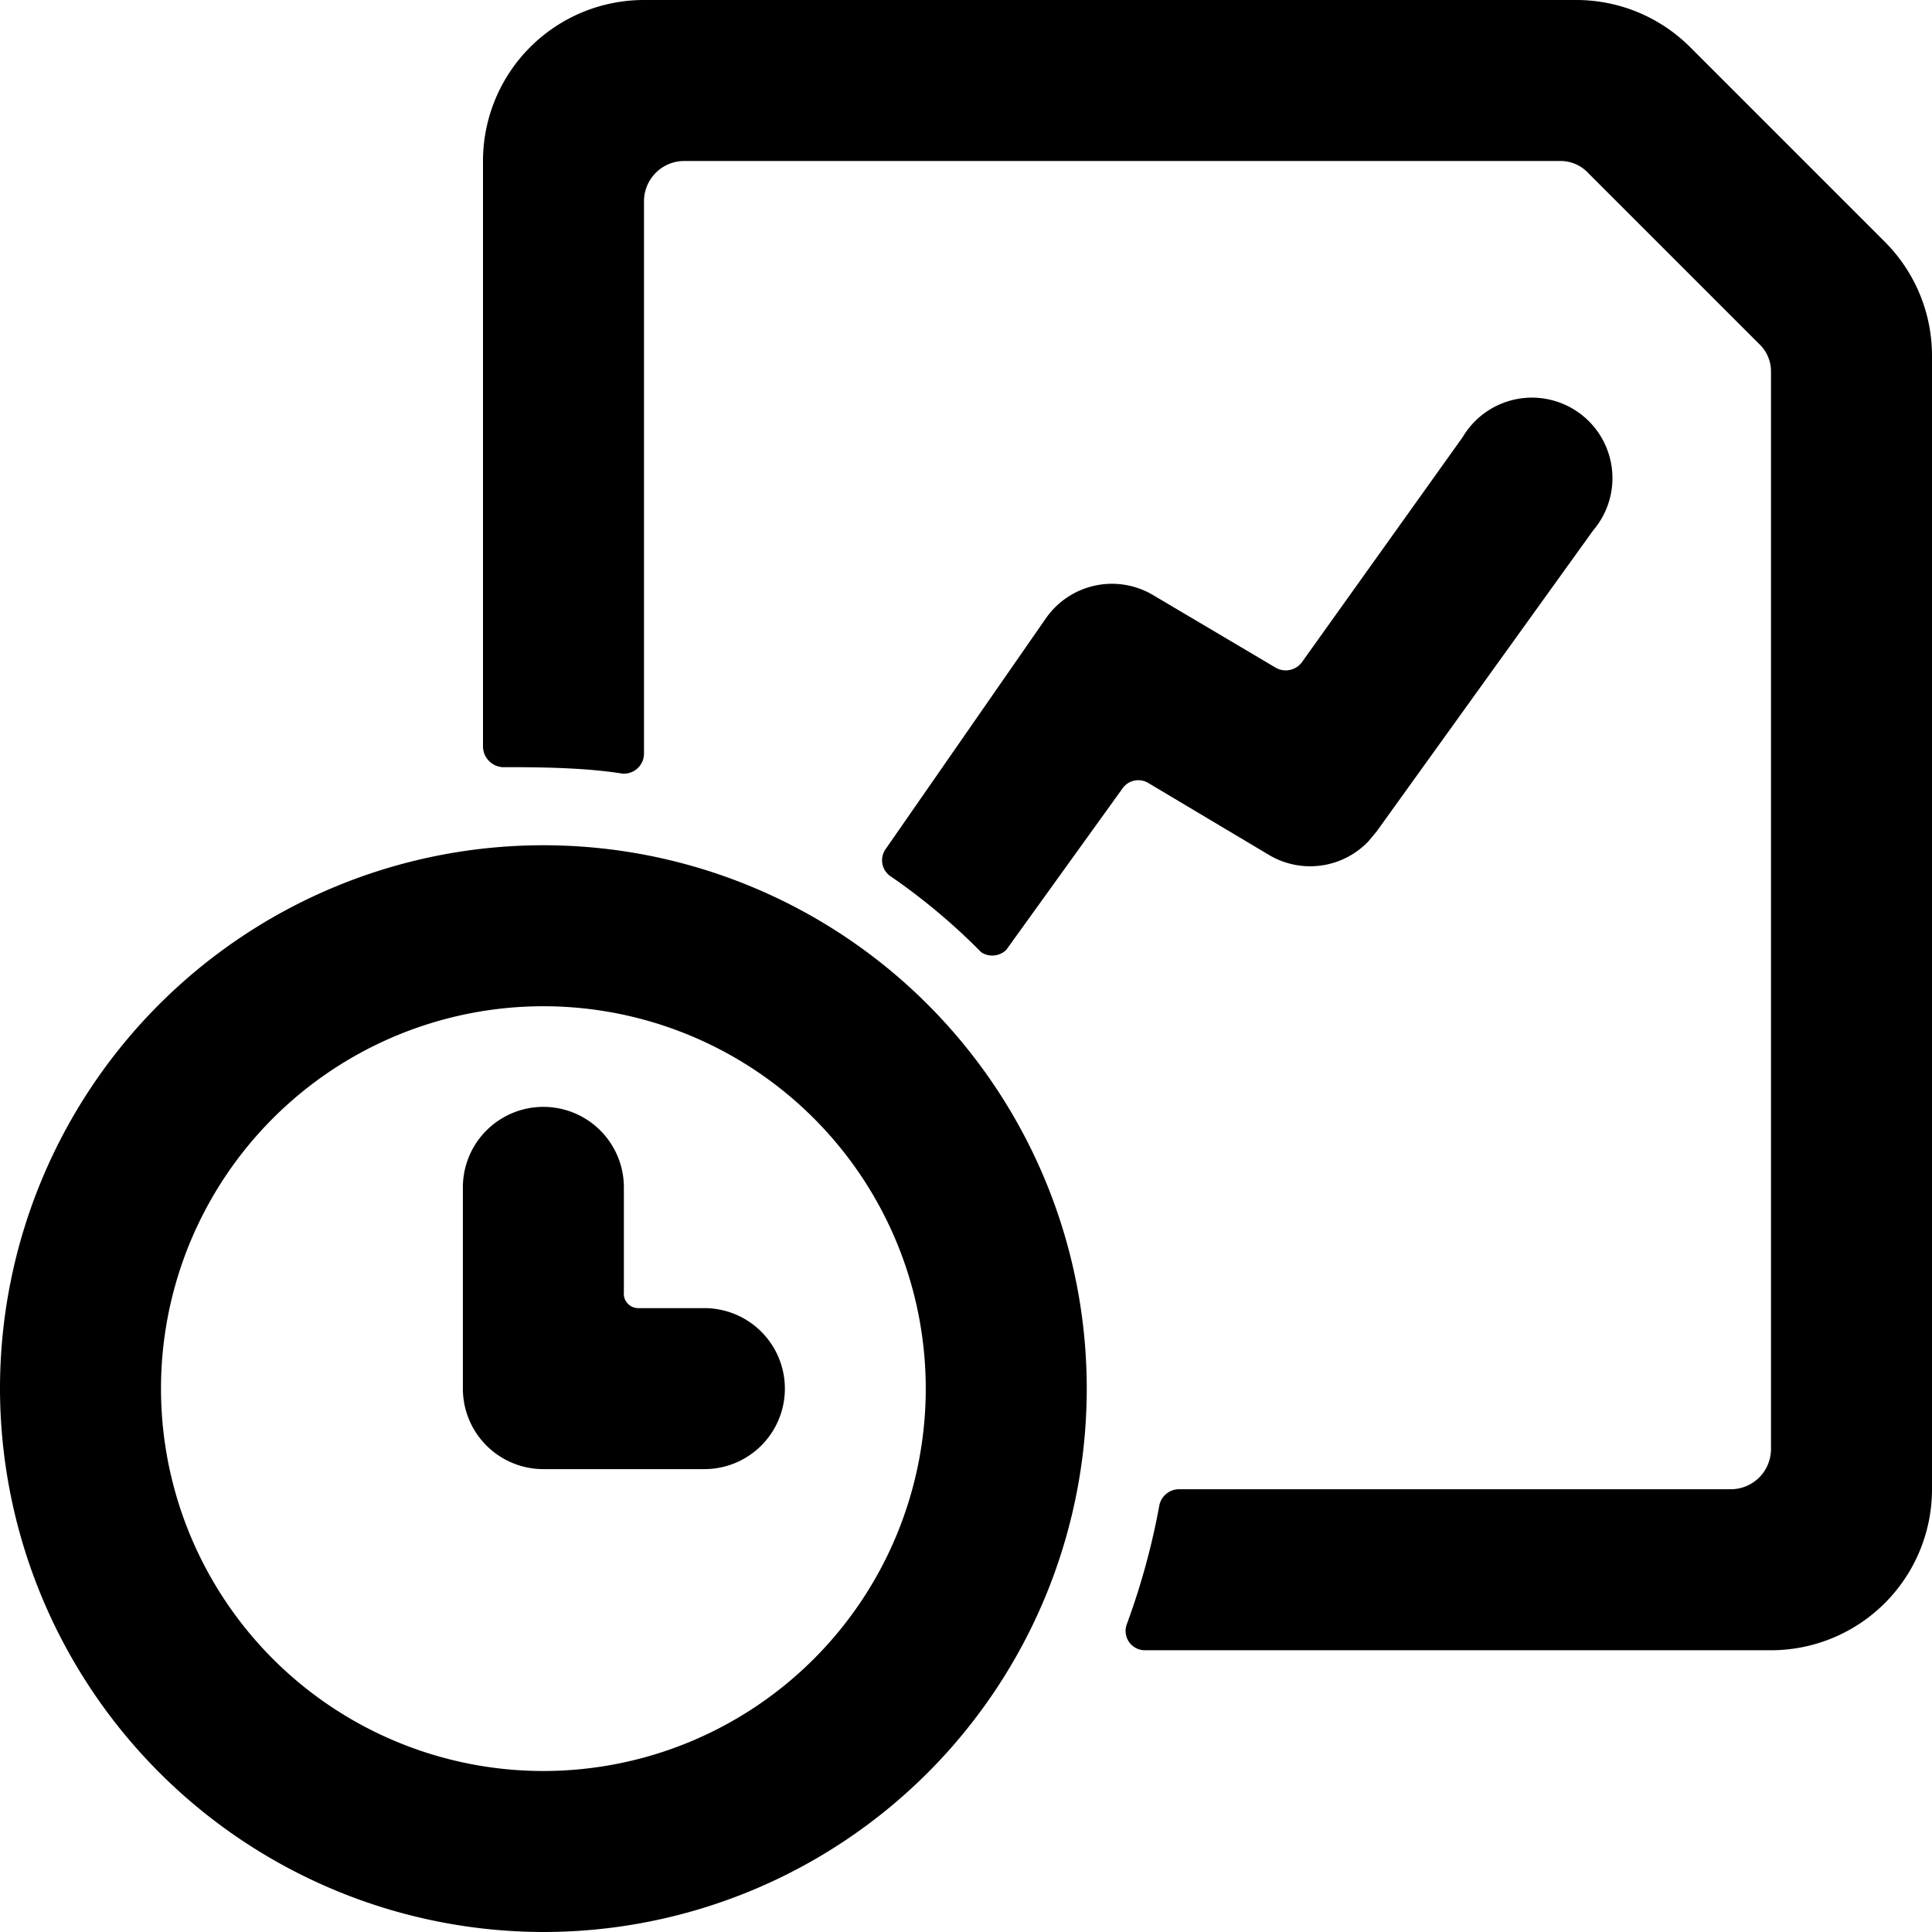
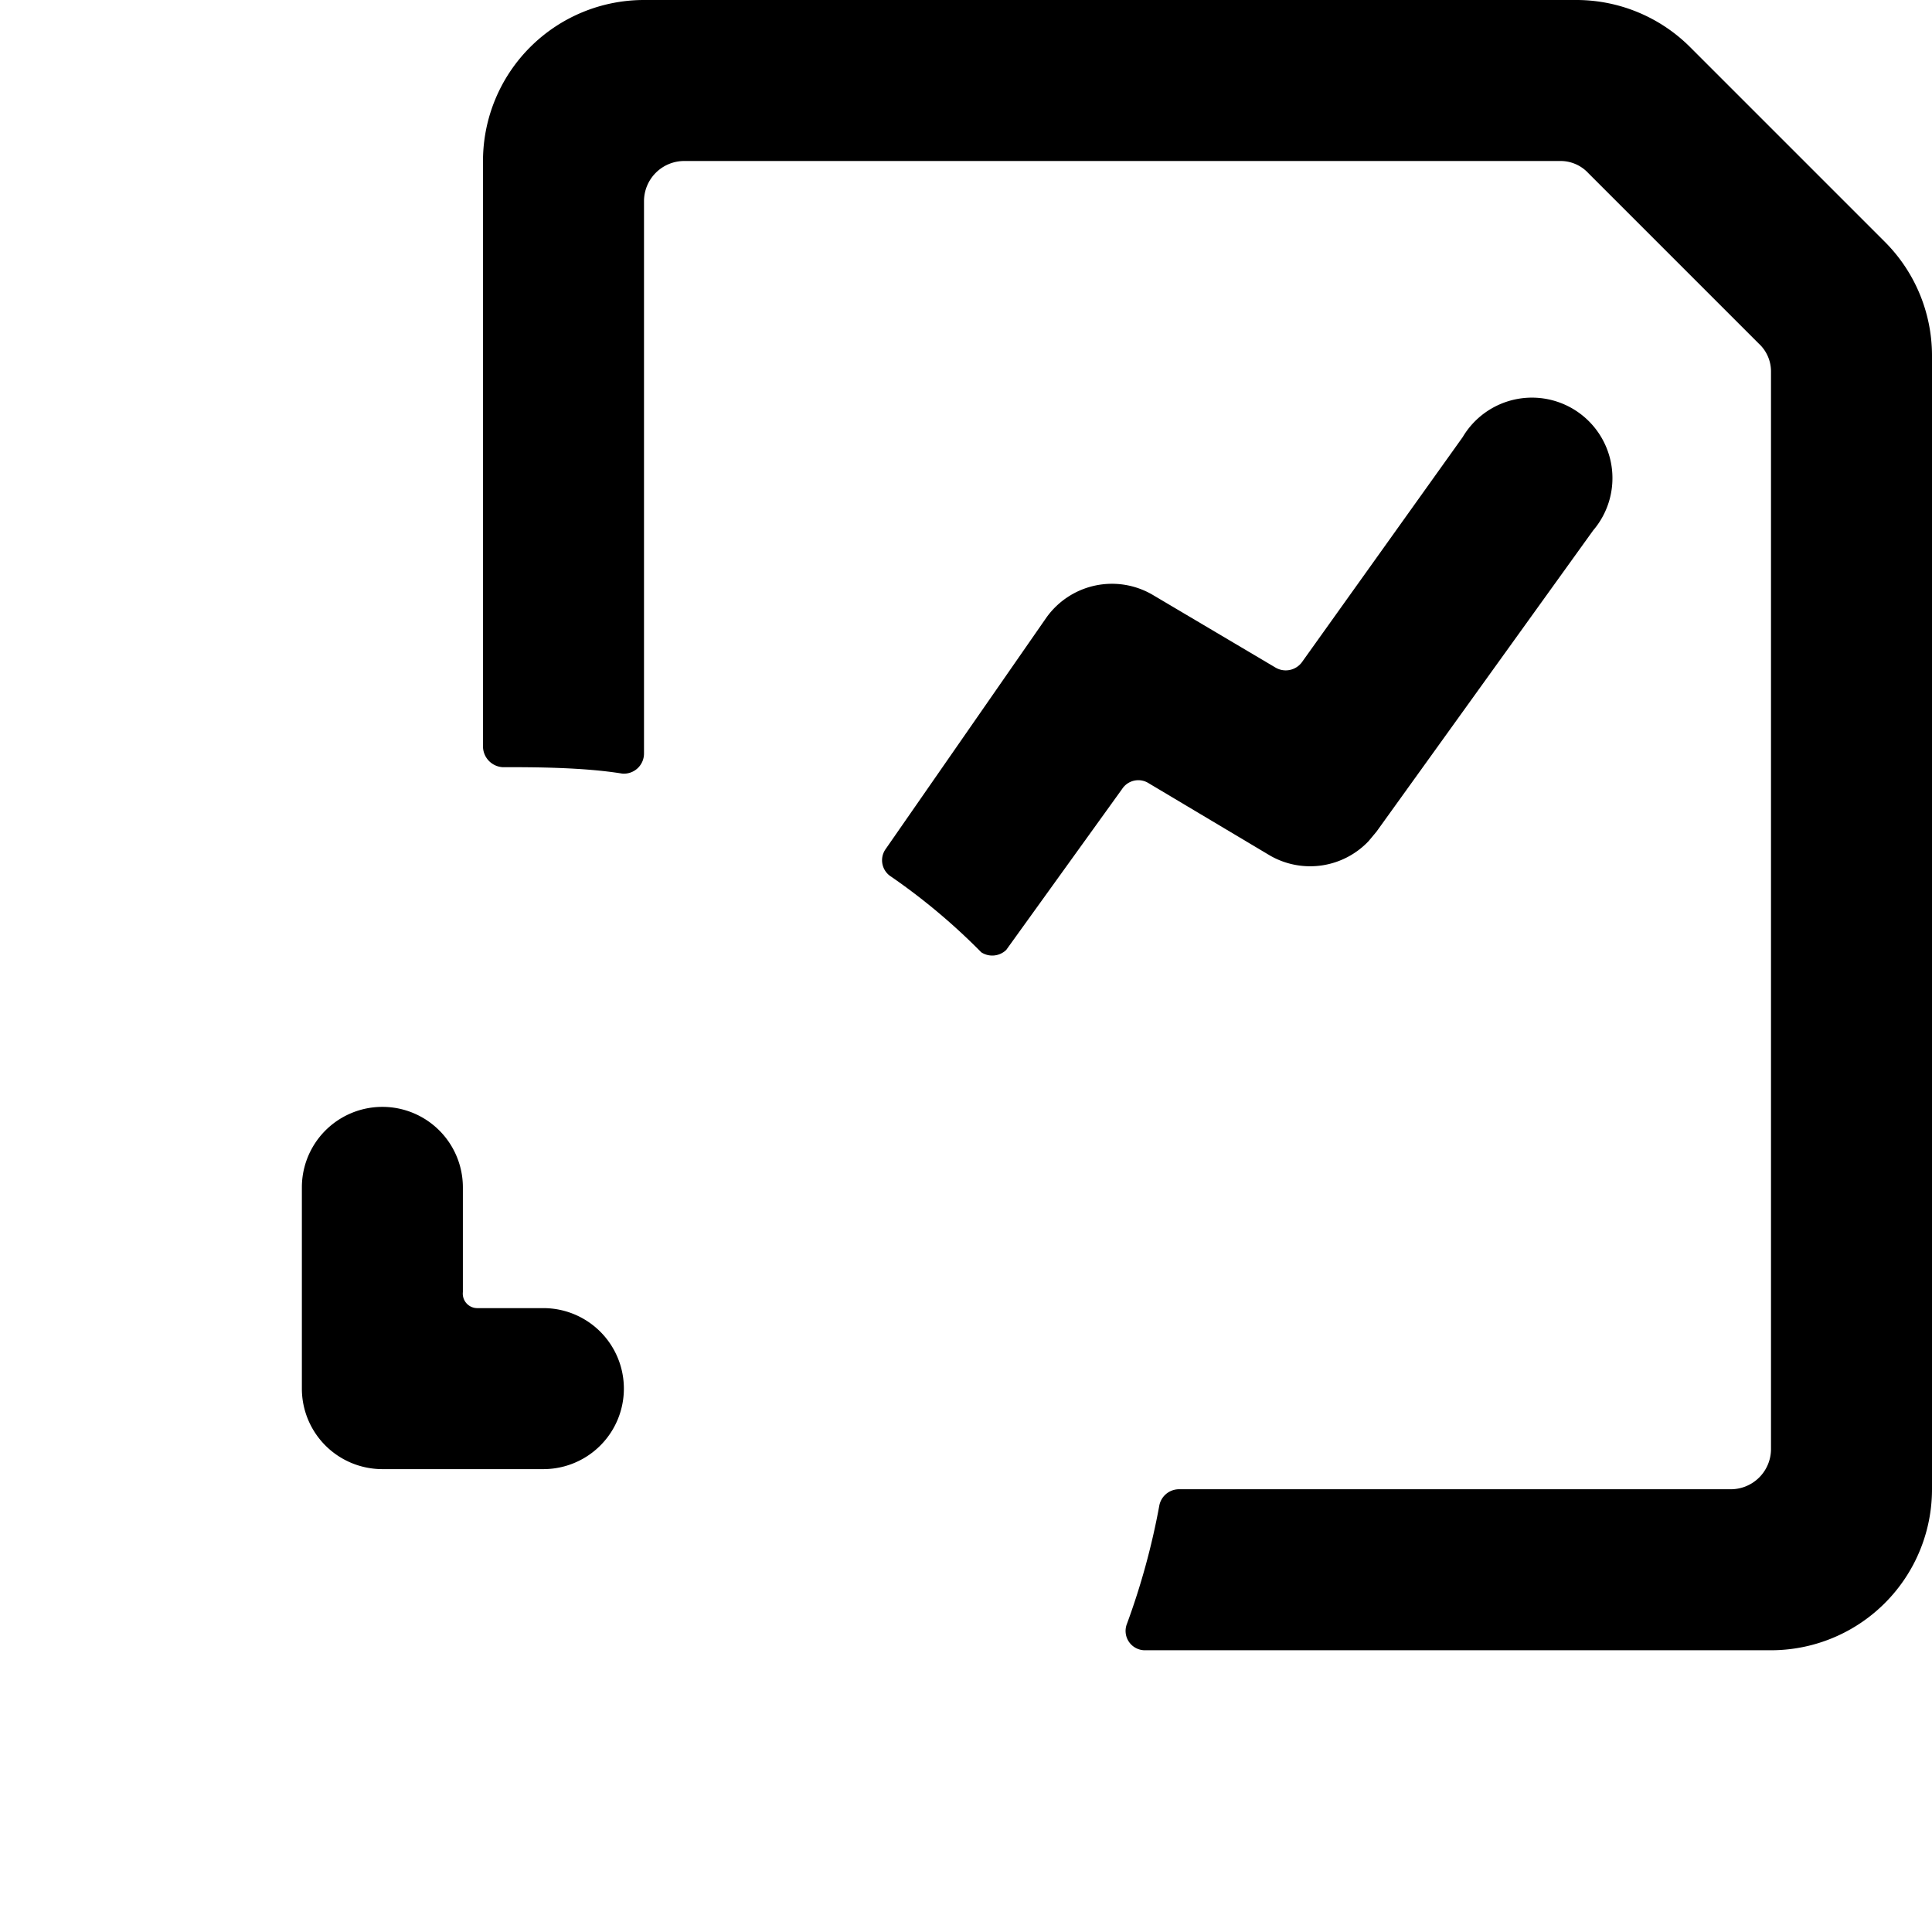
<svg xmlns="http://www.w3.org/2000/svg" viewBox="0 0 24 24">
  <g>
-     <path d="M6.75 24A6.75 6.75 0 1 0 0 17.25 6.76 6.76 0 0 0 6.75 24Zm0 -11.5A4.75 4.75 0 1 1 2 17.25a4.75 4.75 0 0 1 4.75 -4.75Z" fill="#000000" stroke-width="1" />
-     <path d="M6.75 18.25h2a1 1 0 0 0 0 -2h-0.82a0.18 0.18 0 0 1 -0.18 -0.2v-1.3a1 1 0 0 0 -2 0v2.5a1 1 0 0 0 1 1Z" fill="#000000" stroke-width="1" />
+     <path d="M6.75 18.25a1 1 0 0 0 0 -2h-0.82a0.18 0.18 0 0 1 -0.18 -0.2v-1.3a1 1 0 0 0 -2 0v2.5a1 1 0 0 0 1 1Z" fill="#000000" stroke-width="1" />
    <path d="M21 0.59A2 2 0 0 0 19.59 0H8a2 2 0 0 0 -2 2v7.28a0.26 0.26 0 0 0 0.24 0.25c0.37 0 1 0 1.49 0.08A0.25 0.25 0 0 0 8 9.36V2.5a0.5 0.5 0 0 1 0.5 -0.5h10.88a0.47 0.47 0 0 1 0.35 0.15l2.12 2.12a0.47 0.47 0 0 1 0.15 0.35V18a0.5 0.5 0 0 1 -0.5 0.5h-6.86a0.25 0.25 0 0 0 -0.24 0.21 8.9 8.9 0 0 1 -0.4 1.46 0.24 0.24 0 0 0 0.23 0.33H22a2 2 0 0 0 2 -2V4.41A2 2 0 0 0 23.41 3Z" fill="#000000" stroke-width="1" />
    <path d="m12.5 11.8 1.44 -2a0.24 0.24 0 0 1 0.33 -0.07l1.51 0.9a1 1 0 0 0 1.22 -0.18l0.1 -0.12 2.69 -3.74a1 1 0 1 0 -1.62 -1.16l-2 2.8a0.25 0.25 0 0 1 -0.33 0.06l-1.52 -0.9a1 1 0 0 0 -1.32 0.28l-2 2.88a0.24 0.24 0 0 0 0.07 0.34 7.75 7.75 0 0 1 1.12 0.94 0.25 0.25 0 0 0 0.31 -0.03Z" fill="#000000" stroke-width="1" />
  </g>
</svg>